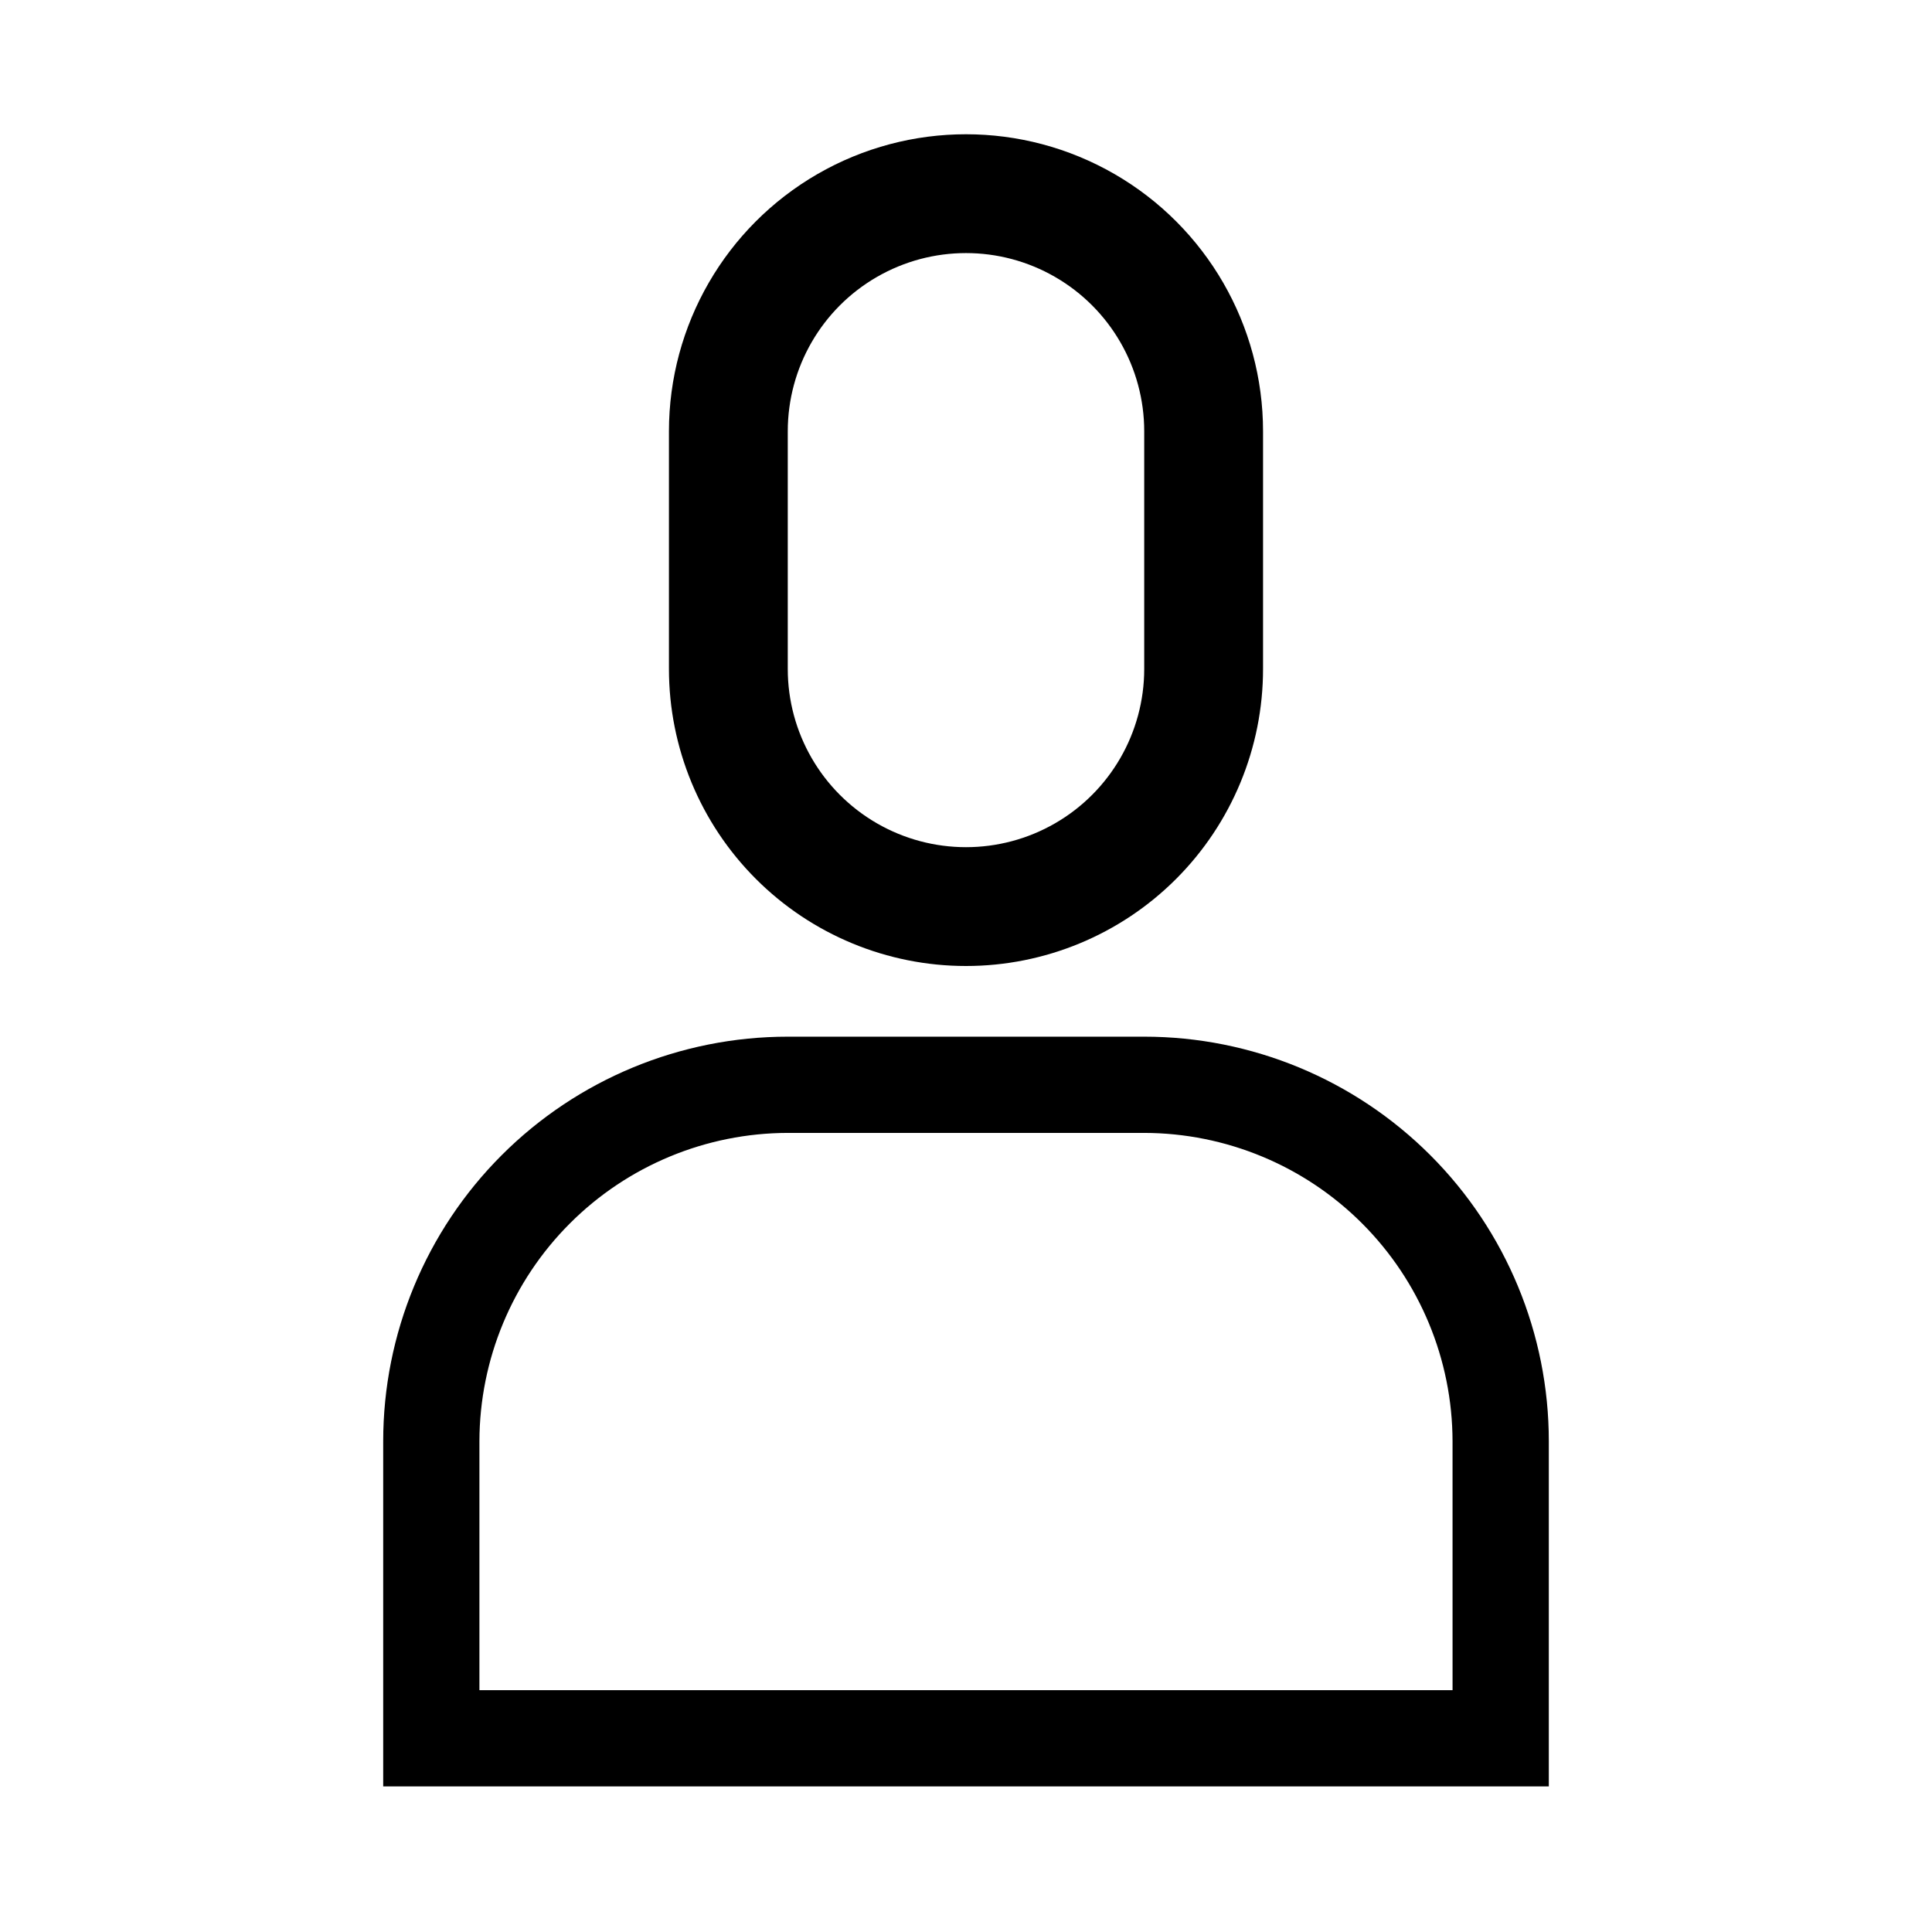
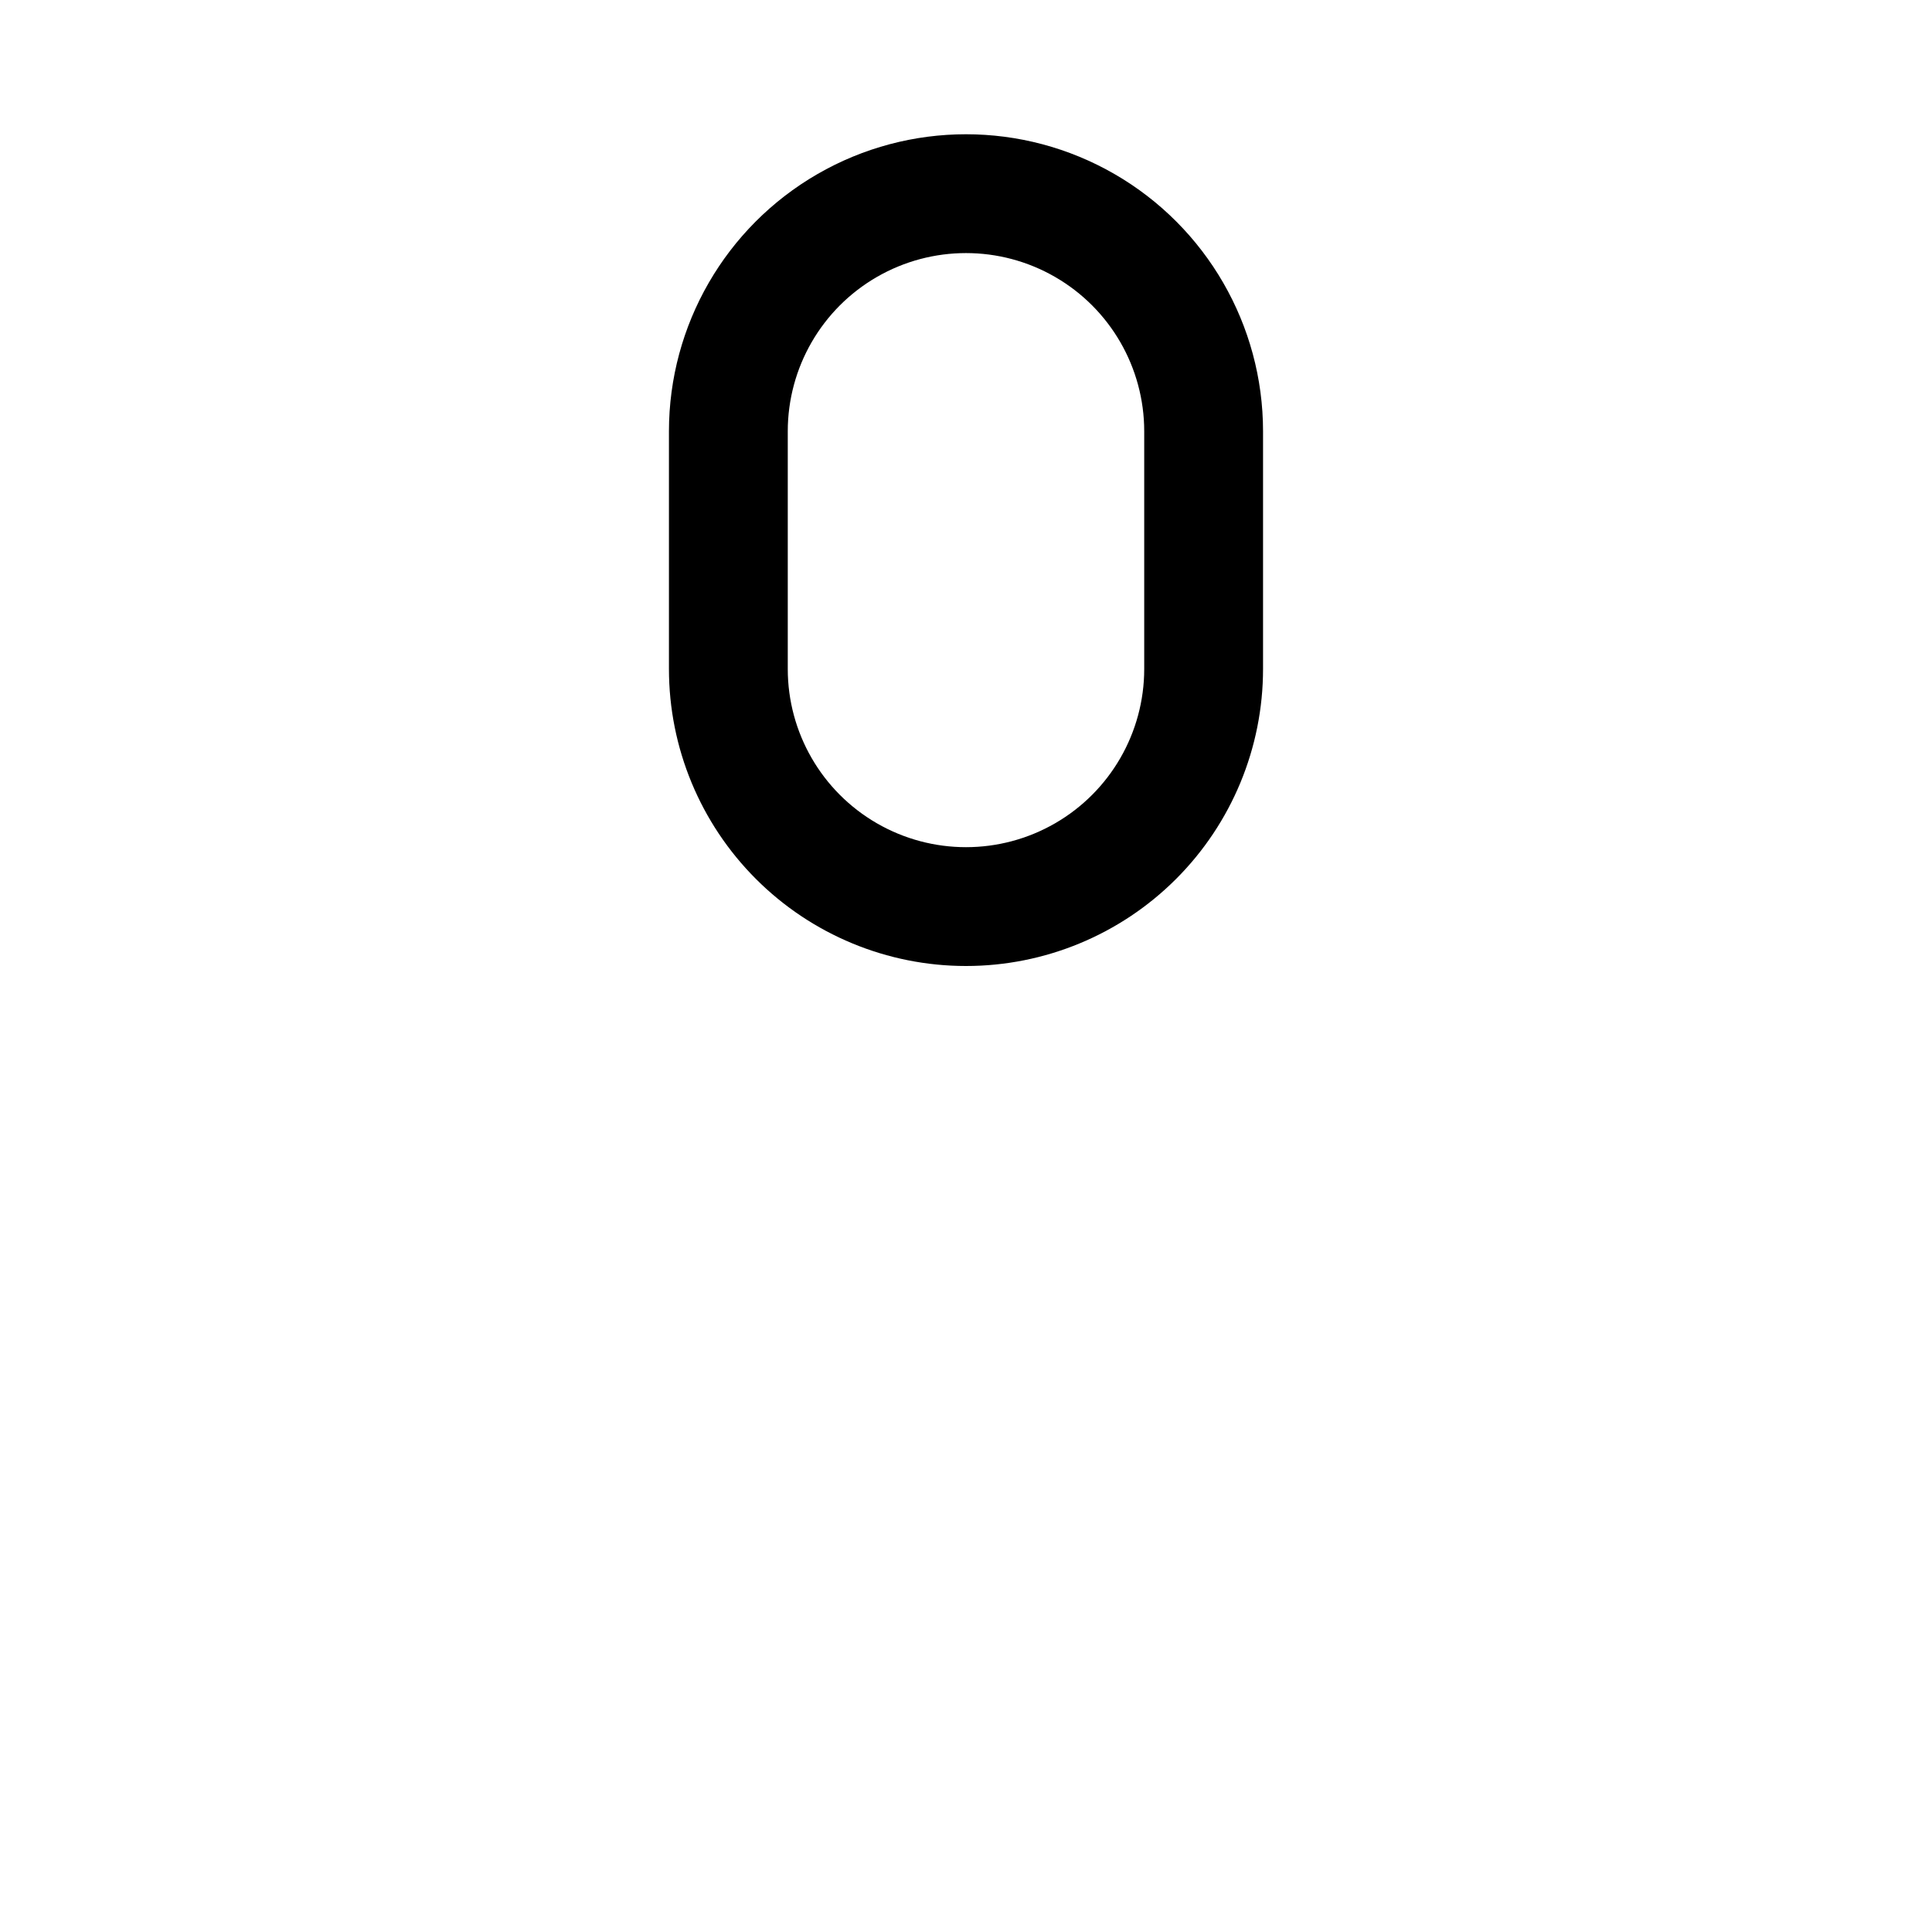
<svg xmlns="http://www.w3.org/2000/svg" fill="#000000" width="800px" height="800px" version="1.1" viewBox="144 144 512 512">
  <g>
    <path d="m400 400c20.875 0 40.898-8.297 55.664-23.059 14.762-14.762 23.055-34.785 23.055-55.664v-62.977c0-28.121-15.004-54.109-39.359-68.172s-54.363-14.062-78.723 0c-24.355 14.062-39.359 40.051-39.359 68.172v62.977c0 20.879 8.293 40.902 23.059 55.664 14.762 14.762 34.785 23.059 55.664 23.059zm-47.234-141.7c0-16.875 9.004-32.465 23.617-40.902 14.613-8.438 32.617-8.438 47.23 0s23.617 24.027 23.617 40.902v62.977c0 16.875-9.004 32.469-23.617 40.906s-32.617 8.438-47.23 0c-14.613-8.438-23.617-24.031-23.617-40.906z" />
-     <path d="m447.23 418.73h-94.465c-28.434 0-55.707 11.297-75.812 31.402-20.109 20.105-31.402 47.379-31.402 75.812v91.473h308.9v-91.473c0-28.434-11.297-55.707-31.406-75.812-20.105-20.105-47.375-31.402-75.812-31.402zm81.711 173.18h-257.89v-65.969c0.043-21.656 8.664-42.418 23.98-57.73 15.312-15.316 36.074-23.938 57.73-23.98h94.465c21.66 0.043 42.418 8.664 57.734 23.98 15.312 15.312 23.938 36.074 23.977 57.73z" />
  </g>
</svg>